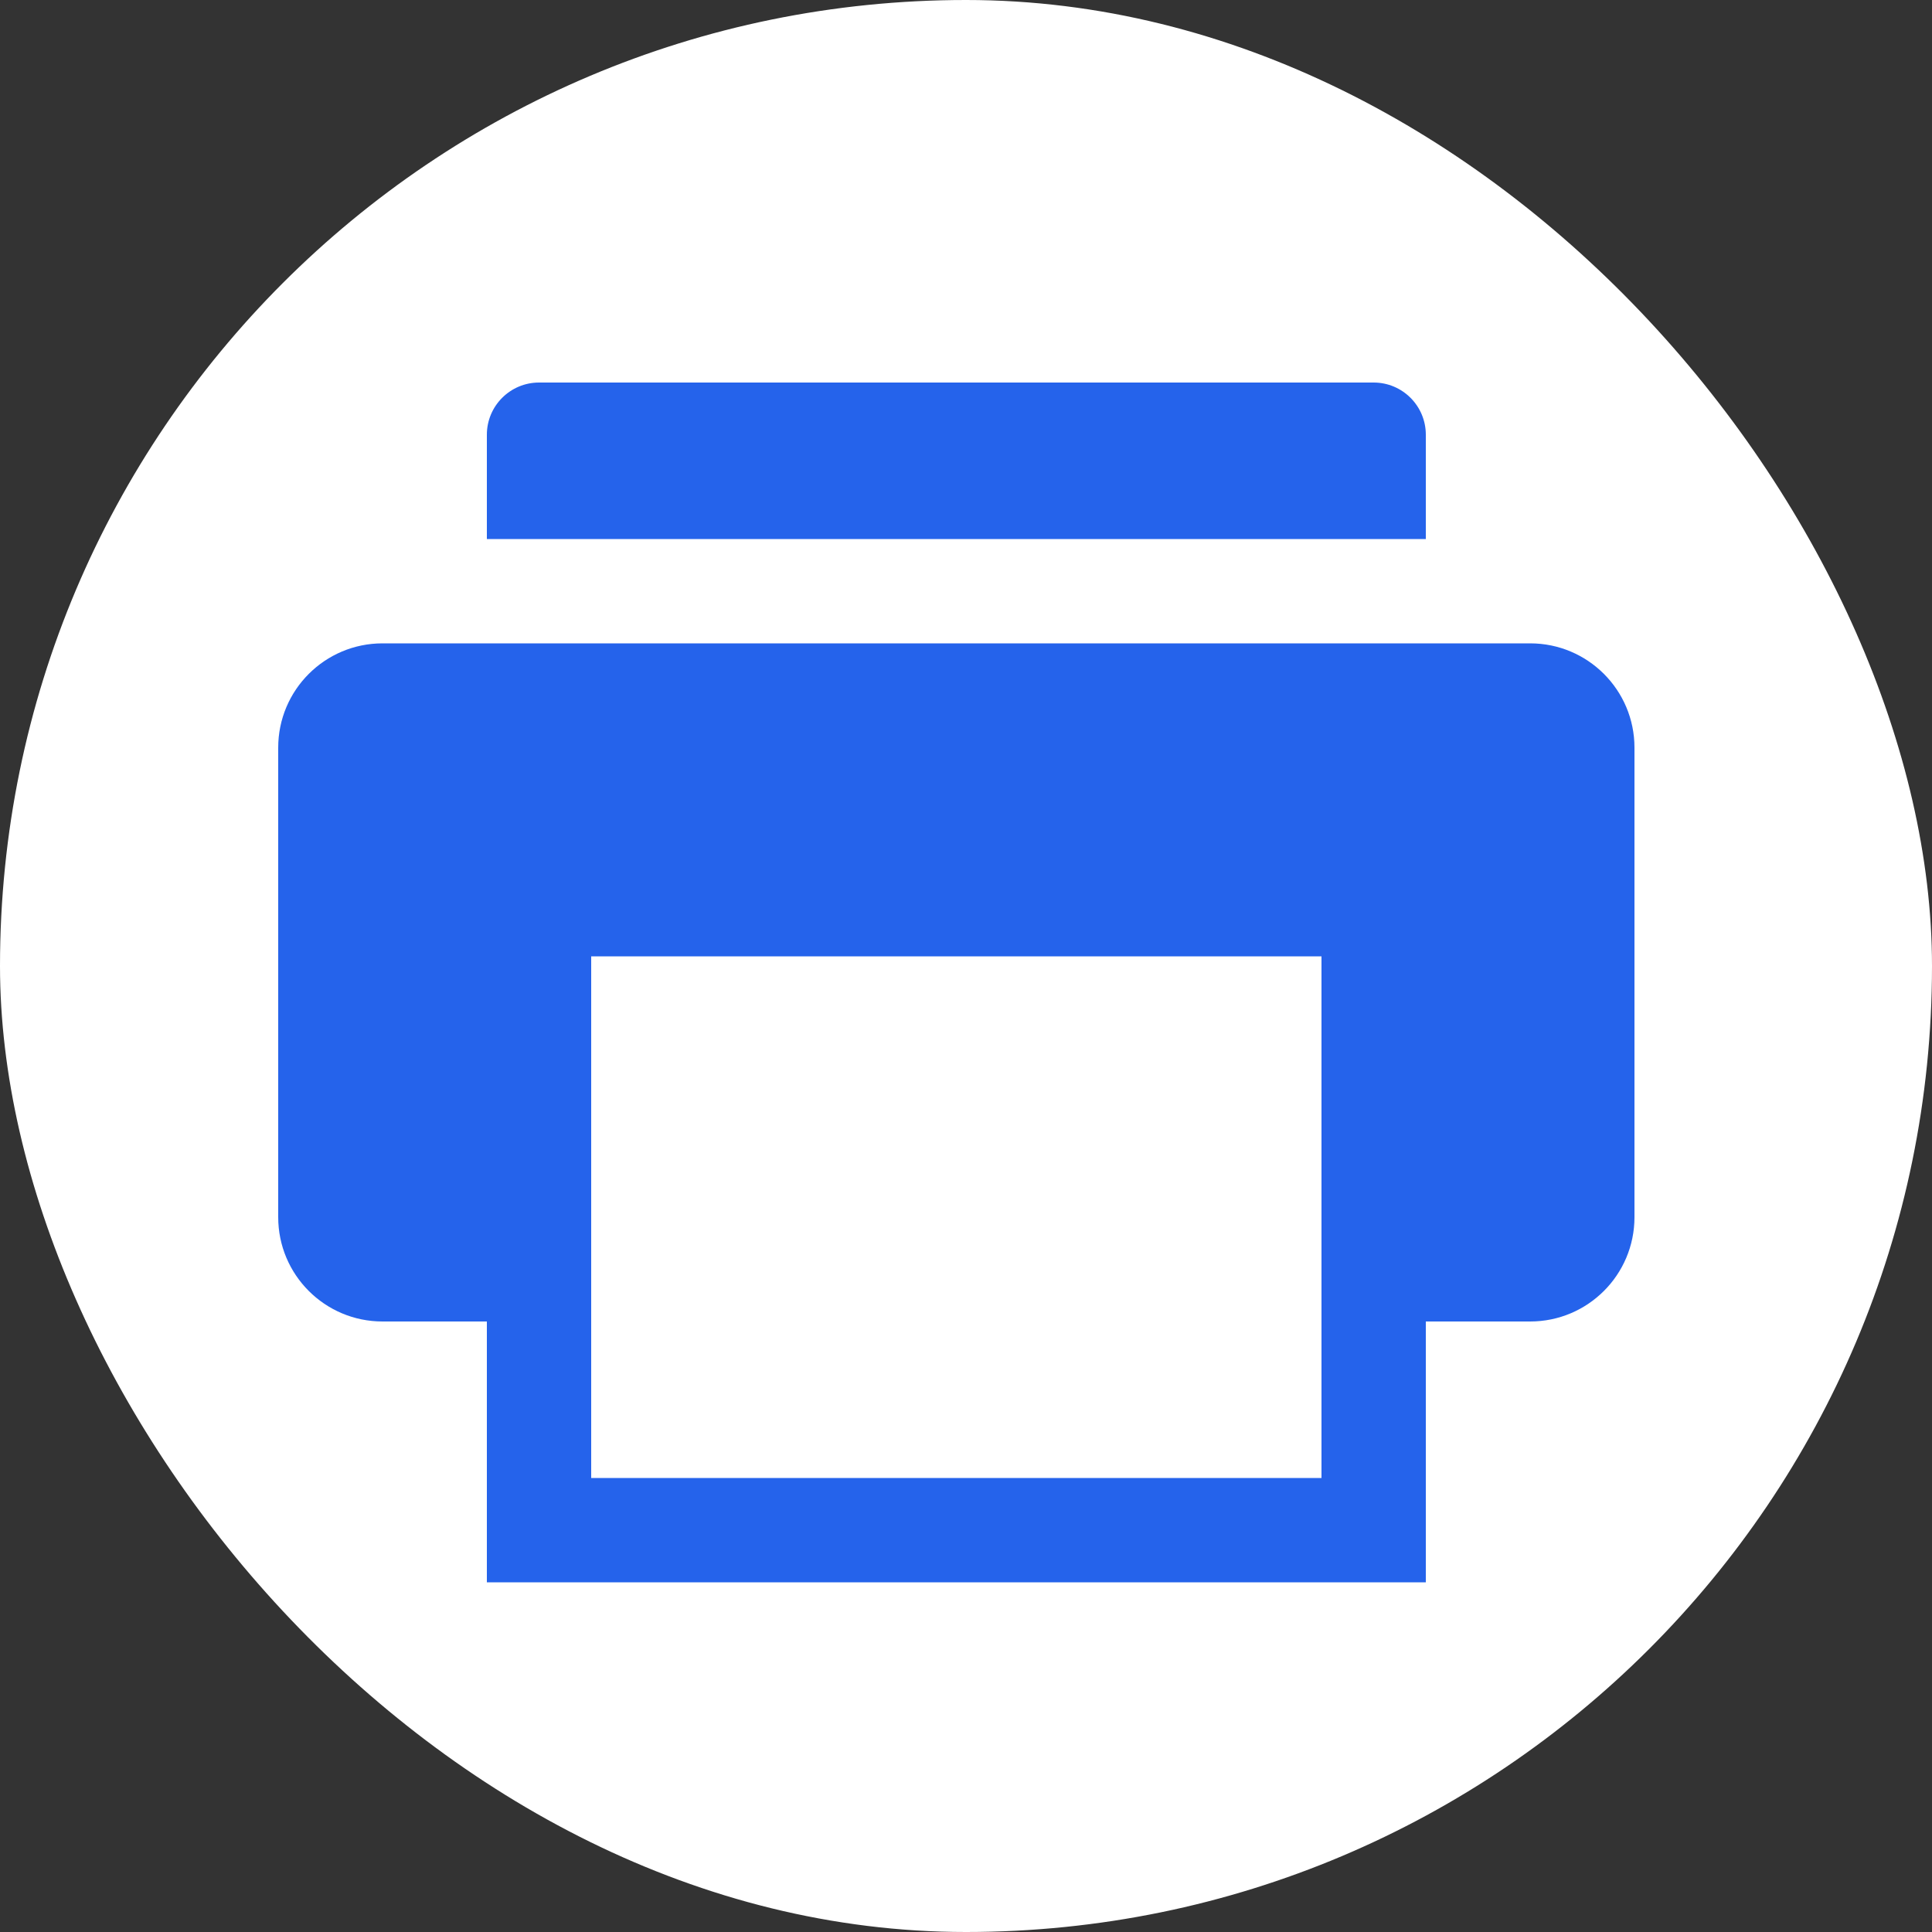
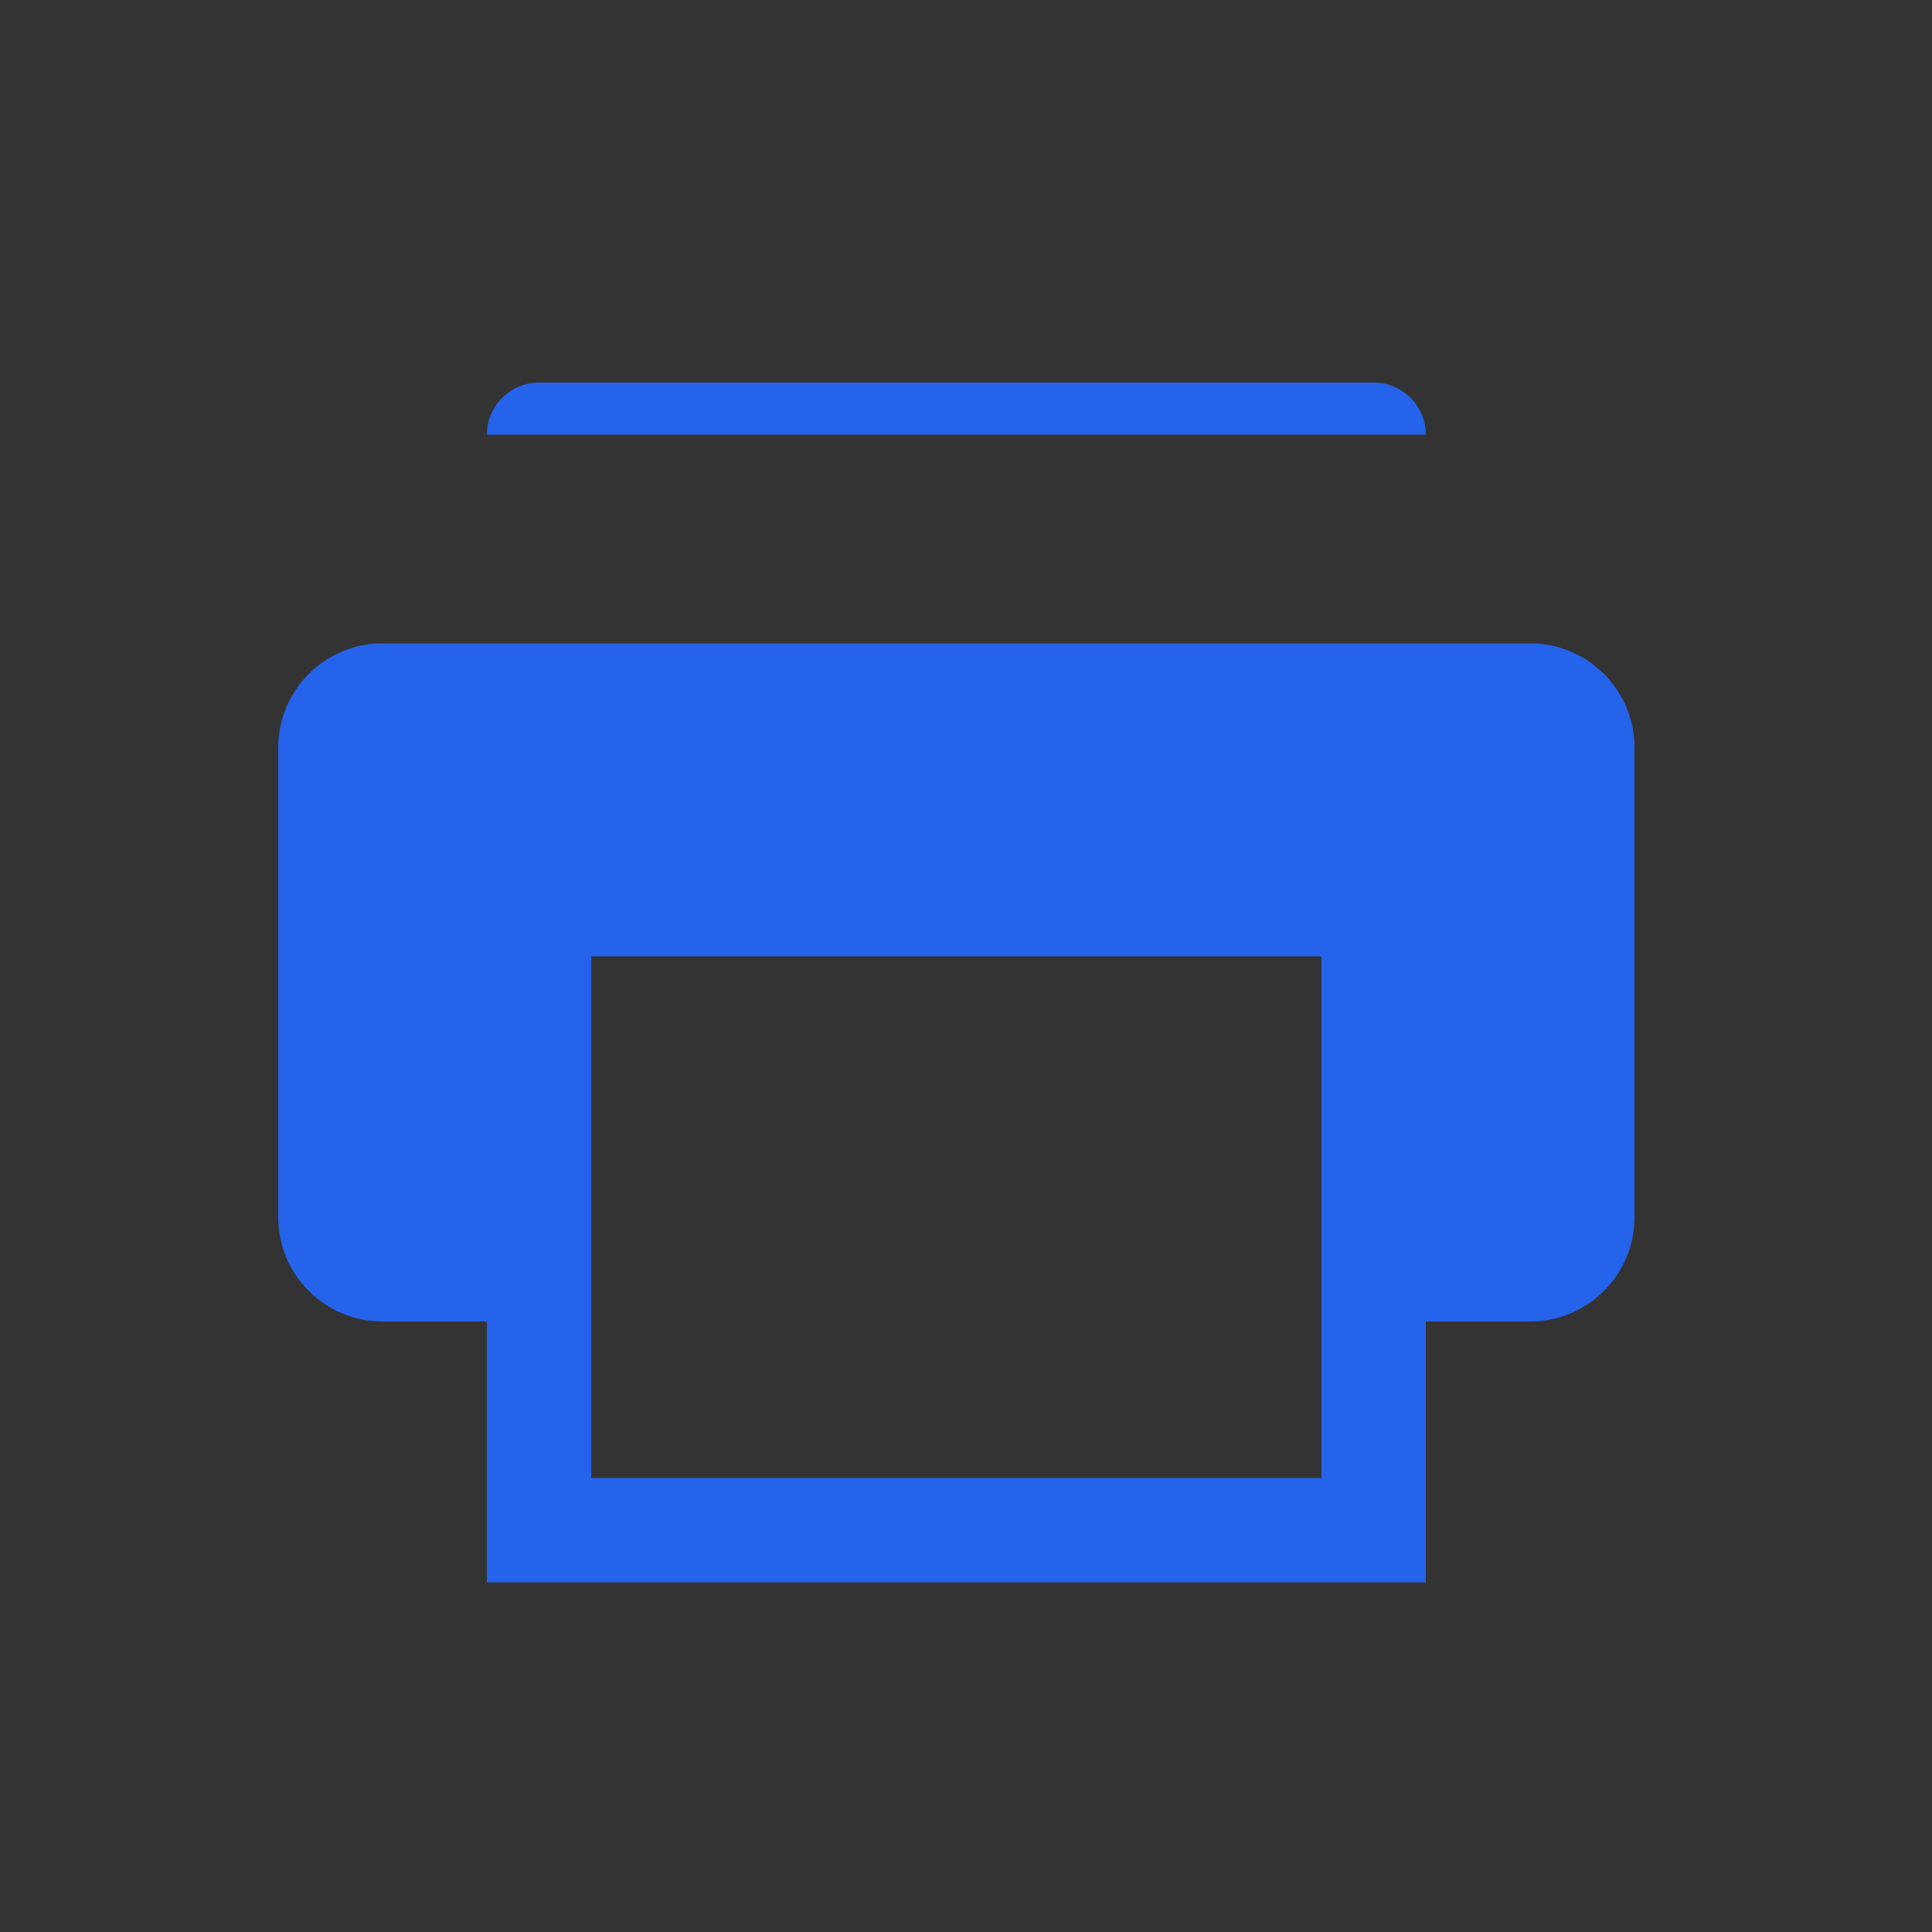
<svg xmlns="http://www.w3.org/2000/svg" width="100" height="100" viewBox="0 0 100 100" fill="none">
  <rect x="0" y="0" width="100" height="100" fill="#333333" stroke="none" />
-   <rect width="100" height="100" rx="50" fill="white" />
-   <path d="M27.9 19.8C26.41 19.8 25.2 21.01 25.2 22.5V27.9H73.8V22.5C73.8 21.01 72.59 19.8 71.1 19.8H27.9ZM19.8 33.3C16.817 33.3 14.4 35.717 14.4 38.7V63C14.4 65.984 16.817 68.4 19.8 68.4H25.2V81.9H73.8V68.4H79.2C82.183 68.4 84.6 65.984 84.6 63V38.7C84.6 35.717 82.183 33.3 79.2 33.3H19.8ZM30.6 49.5H68.4V76.5H30.6V49.5Z" fill="#2563EB" />
+   <path d="M27.9 19.8C26.41 19.8 25.2 21.01 25.2 22.5H73.8V22.5C73.8 21.01 72.59 19.8 71.1 19.8H27.9ZM19.8 33.3C16.817 33.3 14.4 35.717 14.4 38.7V63C14.4 65.984 16.817 68.4 19.8 68.4H25.2V81.9H73.8V68.4H79.2C82.183 68.4 84.6 65.984 84.6 63V38.7C84.6 35.717 82.183 33.3 79.2 33.3H19.8ZM30.6 49.5H68.4V76.5H30.6V49.5Z" fill="#2563EB" />
</svg>